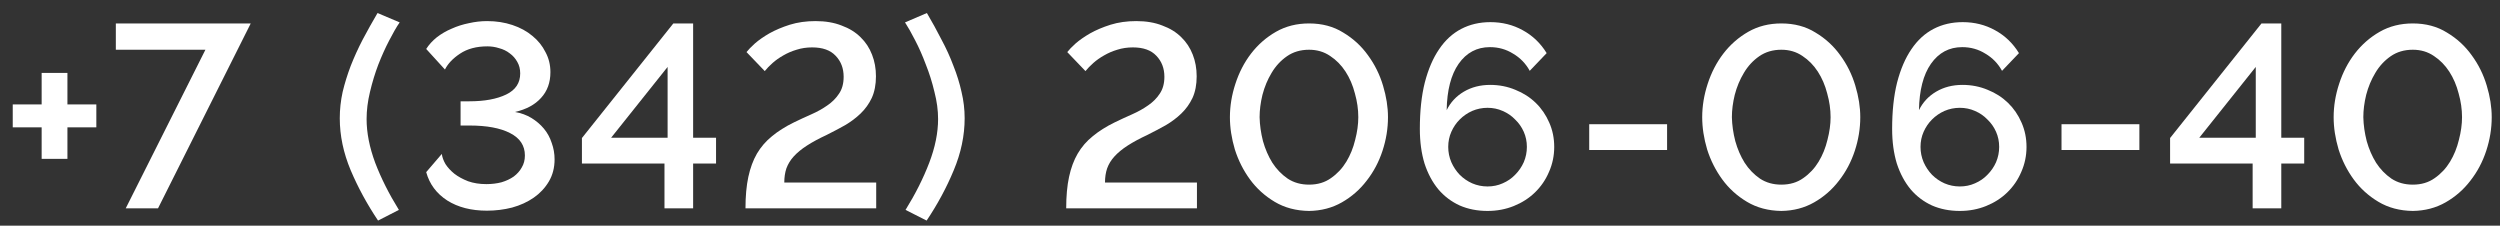
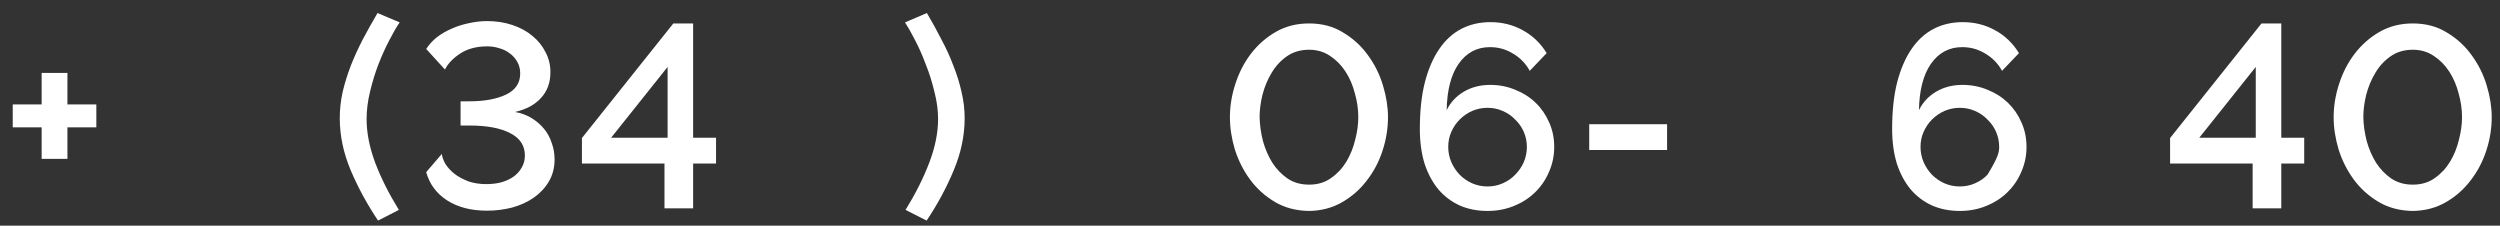
<svg xmlns="http://www.w3.org/2000/svg" width="144" height="13" viewBox="0 0 144 13" fill="none">
  <rect x="0" y="0" width="144" height="13" fill="#333333" stroke="none" />
  <path d="M5.549 6.015V7.335H3.884V9.15H2.399V7.335H0.734V6.015H2.399V4.2H3.884V6.015H5.549Z" fill="white" />
-   <path d="M11.832 2.865H6.672V1.35H14.442L9.102 12H7.242L11.832 2.865Z" fill="white" />
  <path d="M19.571 6.81C19.571 6.3 19.626 5.795 19.736 5.295C19.856 4.795 20.011 4.295 20.201 3.795C20.401 3.285 20.631 2.78 20.891 2.28C21.161 1.77 21.446 1.26 21.746 0.75L23.021 1.29C22.841 1.55 22.641 1.895 22.421 2.325C22.201 2.745 21.991 3.21 21.791 3.72C21.601 4.22 21.441 4.745 21.311 5.295C21.181 5.835 21.116 6.355 21.116 6.855C21.116 7.645 21.281 8.485 21.611 9.375C21.951 10.265 22.406 11.17 22.976 12.09L21.776 12.705C21.146 11.765 20.621 10.8 20.201 9.81C19.781 8.81 19.571 7.81 19.571 6.81Z" fill="white" />
  <path d="M28.044 12.135C27.144 12.135 26.384 11.94 25.764 11.55C25.144 11.15 24.739 10.605 24.549 9.915L25.449 8.865C25.469 9.045 25.539 9.24 25.659 9.45C25.789 9.65 25.959 9.835 26.169 10.005C26.389 10.175 26.654 10.32 26.964 10.44C27.274 10.55 27.624 10.605 28.014 10.605C28.324 10.605 28.614 10.57 28.884 10.5C29.154 10.42 29.389 10.31 29.589 10.17C29.789 10.02 29.944 9.845 30.054 9.645C30.174 9.445 30.234 9.215 30.234 8.955C30.234 8.385 29.949 7.955 29.379 7.665C28.819 7.375 28.039 7.23 27.039 7.23H26.529V5.835H27.039C27.909 5.835 28.614 5.705 29.154 5.445C29.694 5.185 29.964 4.78 29.964 4.23C29.964 3.98 29.909 3.76 29.799 3.57C29.689 3.37 29.544 3.205 29.364 3.075C29.184 2.935 28.979 2.835 28.749 2.775C28.529 2.705 28.304 2.67 28.074 2.67C27.444 2.67 26.919 2.81 26.499 3.09C26.089 3.36 25.799 3.665 25.629 4.005L24.549 2.82C24.709 2.57 24.914 2.345 25.164 2.145C25.424 1.945 25.709 1.78 26.019 1.65C26.329 1.51 26.659 1.405 27.009 1.335C27.359 1.255 27.709 1.215 28.059 1.215C28.579 1.215 29.064 1.29 29.514 1.44C29.964 1.59 30.349 1.8 30.669 2.07C30.989 2.33 31.239 2.64 31.419 3C31.609 3.35 31.704 3.735 31.704 4.155C31.704 4.755 31.524 5.25 31.164 5.64C30.814 6.03 30.314 6.3 29.664 6.45C30.014 6.51 30.329 6.625 30.609 6.795C30.889 6.965 31.129 7.17 31.329 7.41C31.529 7.65 31.679 7.925 31.779 8.235C31.889 8.535 31.944 8.85 31.944 9.18C31.944 9.66 31.834 10.085 31.614 10.455C31.394 10.825 31.104 11.135 30.744 11.385C30.384 11.635 29.969 11.825 29.499 11.955C29.029 12.075 28.544 12.135 28.044 12.135Z" fill="white" />
  <path d="M38.274 12V9.42H33.519V7.95L38.784 1.35H39.924V7.935H41.244V9.42H39.924V12H38.274ZM35.199 7.935H38.454V3.855L35.199 7.935Z" fill="white" />
-   <path d="M42.94 12C42.94 11.3 42.995 10.695 43.105 10.185C43.215 9.675 43.38 9.23 43.599 8.85C43.83 8.46 44.12 8.125 44.469 7.845C44.819 7.555 45.239 7.29 45.73 7.05C46.059 6.89 46.395 6.735 46.734 6.585C47.075 6.435 47.38 6.265 47.65 6.075C47.929 5.885 48.154 5.66 48.325 5.4C48.505 5.14 48.594 4.815 48.594 4.425C48.594 3.935 48.44 3.53 48.13 3.21C47.83 2.89 47.38 2.73 46.779 2.73C46.459 2.73 46.16 2.775 45.88 2.865C45.609 2.945 45.355 3.055 45.114 3.195C44.885 3.325 44.679 3.47 44.499 3.63C44.319 3.79 44.169 3.945 44.05 4.095L42.999 3C43.099 2.87 43.26 2.705 43.48 2.505C43.709 2.305 43.989 2.11 44.319 1.92C44.66 1.73 45.05 1.565 45.489 1.425C45.94 1.285 46.434 1.215 46.974 1.215C47.544 1.215 48.044 1.3 48.474 1.47C48.914 1.63 49.279 1.855 49.569 2.145C49.859 2.425 50.08 2.76 50.23 3.15C50.38 3.53 50.455 3.945 50.455 4.395C50.455 4.875 50.374 5.29 50.215 5.64C50.054 5.98 49.84 6.28 49.569 6.54C49.309 6.79 49.01 7.015 48.669 7.215C48.33 7.405 47.98 7.59 47.62 7.77C47.169 7.98 46.789 8.185 46.48 8.385C46.169 8.585 45.914 8.795 45.715 9.015C45.525 9.225 45.385 9.455 45.294 9.705C45.215 9.945 45.175 10.215 45.175 10.515H50.469V12H42.94Z" fill="white" />
  <path d="M55.564 6.81C55.564 7.81 55.354 8.81 54.934 9.81C54.524 10.8 54.004 11.765 53.374 12.705L52.159 12.09C52.729 11.17 53.184 10.265 53.524 9.375C53.864 8.485 54.034 7.645 54.034 6.855C54.034 6.355 53.964 5.835 53.824 5.295C53.694 4.745 53.529 4.22 53.329 3.72C53.139 3.21 52.934 2.745 52.714 2.325C52.494 1.895 52.299 1.55 52.129 1.29L53.389 0.75C53.689 1.26 53.969 1.77 54.229 2.28C54.499 2.78 54.729 3.285 54.919 3.795C55.119 4.295 55.274 4.795 55.384 5.295C55.504 5.795 55.564 6.3 55.564 6.81Z" fill="white" />
-   <path d="M61.413 12C61.413 11.3 61.468 10.695 61.578 10.185C61.688 9.675 61.853 9.23 62.074 8.85C62.303 8.46 62.593 8.125 62.944 7.845C63.294 7.555 63.714 7.29 64.204 7.05C64.534 6.89 64.868 6.735 65.209 6.585C65.549 6.435 65.853 6.265 66.124 6.075C66.403 5.885 66.629 5.66 66.799 5.4C66.978 5.14 67.069 4.815 67.069 4.425C67.069 3.935 66.913 3.53 66.603 3.21C66.303 2.89 65.853 2.73 65.254 2.73C64.933 2.73 64.633 2.775 64.353 2.865C64.084 2.945 63.828 3.055 63.589 3.195C63.358 3.325 63.154 3.47 62.974 3.63C62.794 3.79 62.644 3.945 62.523 4.095L61.474 3C61.574 2.87 61.733 2.705 61.953 2.505C62.184 2.305 62.464 2.11 62.794 1.92C63.133 1.73 63.523 1.565 63.964 1.425C64.413 1.285 64.909 1.215 65.448 1.215C66.019 1.215 66.519 1.3 66.948 1.47C67.388 1.63 67.754 1.855 68.043 2.145C68.334 2.425 68.553 2.76 68.704 3.15C68.853 3.53 68.928 3.945 68.928 4.395C68.928 4.875 68.849 5.29 68.689 5.64C68.528 5.98 68.314 6.28 68.043 6.54C67.784 6.79 67.484 7.015 67.144 7.215C66.803 7.405 66.454 7.59 66.094 7.77C65.644 7.98 65.263 8.185 64.954 8.385C64.644 8.585 64.388 8.795 64.189 9.015C63.998 9.225 63.858 9.455 63.769 9.705C63.688 9.945 63.648 10.215 63.648 10.515H68.944V12H61.413Z" fill="white" />
  <path d="M75.403 12.15C74.653 12.14 73.993 11.965 73.423 11.625C72.853 11.285 72.378 10.855 71.998 10.335C71.618 9.815 71.328 9.24 71.128 8.61C70.938 7.97 70.843 7.35 70.843 6.75C70.843 6.11 70.948 5.47 71.158 4.83C71.368 4.18 71.668 3.6 72.058 3.09C72.458 2.57 72.938 2.15 73.498 1.83C74.058 1.51 74.693 1.35 75.403 1.35C76.153 1.35 76.808 1.525 77.368 1.875C77.938 2.215 78.413 2.65 78.793 3.18C79.183 3.71 79.473 4.295 79.663 4.935C79.853 5.565 79.948 6.17 79.948 6.75C79.948 7.4 79.843 8.045 79.633 8.685C79.423 9.325 79.118 9.9 78.718 10.41C78.328 10.92 77.853 11.335 77.293 11.655C76.733 11.975 76.103 12.14 75.403 12.15ZM72.553 6.75C72.563 7.2 72.628 7.66 72.748 8.13C72.878 8.59 73.058 9.005 73.288 9.375C73.528 9.745 73.823 10.05 74.173 10.29C74.523 10.52 74.933 10.635 75.403 10.635C75.893 10.635 76.313 10.51 76.663 10.26C77.023 10.01 77.318 9.695 77.548 9.315C77.778 8.935 77.948 8.515 78.058 8.055C78.178 7.595 78.238 7.16 78.238 6.75C78.238 6.3 78.173 5.845 78.043 5.385C77.923 4.915 77.743 4.495 77.503 4.125C77.263 3.755 76.968 3.455 76.618 3.225C76.268 2.985 75.863 2.865 75.403 2.865C74.913 2.865 74.488 2.99 74.128 3.24C73.768 3.49 73.473 3.81 73.243 4.2C73.013 4.58 72.838 5 72.718 5.46C72.608 5.91 72.553 6.34 72.553 6.75Z" fill="white" />
  <path d="M89.523 8.46C89.523 8.97 89.423 9.45 89.223 9.9C89.033 10.35 88.763 10.745 88.413 11.085C88.073 11.415 87.668 11.675 87.198 11.865C86.728 12.055 86.223 12.15 85.683 12.15C85.093 12.15 84.558 12.045 84.078 11.835C83.598 11.615 83.188 11.305 82.848 10.905C82.508 10.495 82.243 10 82.053 9.42C81.873 8.83 81.783 8.165 81.783 7.425C81.783 6.405 81.878 5.515 82.068 4.755C82.268 3.985 82.543 3.345 82.893 2.835C83.243 2.315 83.668 1.925 84.168 1.665C84.668 1.405 85.228 1.275 85.848 1.275C86.528 1.275 87.148 1.43 87.708 1.74C88.278 2.05 88.738 2.49 89.088 3.06L88.113 4.08C87.883 3.66 87.563 3.33 87.153 3.09C86.753 2.84 86.308 2.715 85.818 2.715C85.068 2.715 84.468 3.035 84.018 3.675C83.578 4.305 83.348 5.195 83.328 6.345C83.548 5.895 83.878 5.54 84.318 5.28C84.758 5.02 85.263 4.89 85.833 4.89C86.353 4.89 86.838 4.985 87.288 5.175C87.738 5.355 88.128 5.605 88.458 5.925C88.788 6.245 89.048 6.625 89.238 7.065C89.428 7.495 89.523 7.96 89.523 8.46ZM85.683 10.74C85.993 10.74 86.283 10.68 86.553 10.56C86.833 10.44 87.073 10.275 87.273 10.065C87.483 9.855 87.648 9.615 87.768 9.345C87.888 9.065 87.948 8.77 87.948 8.46C87.948 8.15 87.888 7.86 87.768 7.59C87.648 7.32 87.483 7.085 87.273 6.885C87.073 6.675 86.833 6.51 86.553 6.39C86.283 6.27 85.993 6.21 85.683 6.21C85.373 6.21 85.078 6.27 84.798 6.39C84.528 6.51 84.288 6.675 84.078 6.885C83.878 7.085 83.718 7.32 83.598 7.59C83.478 7.86 83.418 8.15 83.418 8.46C83.418 8.77 83.478 9.065 83.598 9.345C83.718 9.615 83.878 9.855 84.078 10.065C84.288 10.275 84.528 10.44 84.798 10.56C85.078 10.68 85.373 10.74 85.683 10.74Z" fill="white" />
  <path d="M91.539 8.64V7.155H96.024V8.64H91.539Z" fill="white" />
-   <path d="M102.607 12.15C101.857 12.14 101.197 11.965 100.627 11.625C100.057 11.285 99.582 10.855 99.203 10.335C98.823 9.815 98.532 9.24 98.332 8.61C98.142 7.97 98.047 7.35 98.047 6.75C98.047 6.11 98.153 5.47 98.362 4.83C98.573 4.18 98.873 3.6 99.263 3.09C99.662 2.57 100.142 2.15 100.702 1.83C101.262 1.51 101.897 1.35 102.607 1.35C103.357 1.35 104.012 1.525 104.572 1.875C105.142 2.215 105.617 2.65 105.997 3.18C106.387 3.71 106.677 4.295 106.867 4.935C107.057 5.565 107.152 6.17 107.152 6.75C107.152 7.4 107.047 8.045 106.837 8.685C106.627 9.325 106.322 9.9 105.922 10.41C105.532 10.92 105.057 11.335 104.497 11.655C103.937 11.975 103.307 12.14 102.607 12.15ZM99.757 6.75C99.767 7.2 99.832 7.66 99.953 8.13C100.082 8.59 100.262 9.005 100.492 9.375C100.732 9.745 101.027 10.05 101.377 10.29C101.727 10.52 102.137 10.635 102.607 10.635C103.097 10.635 103.517 10.51 103.867 10.26C104.227 10.01 104.522 9.695 104.752 9.315C104.982 8.935 105.152 8.515 105.262 8.055C105.382 7.595 105.442 7.16 105.442 6.75C105.442 6.3 105.377 5.845 105.247 5.385C105.127 4.915 104.947 4.495 104.707 4.125C104.467 3.755 104.172 3.455 103.822 3.225C103.472 2.985 103.067 2.865 102.607 2.865C102.117 2.865 101.692 2.99 101.332 3.24C100.972 3.49 100.677 3.81 100.447 4.2C100.217 4.58 100.042 5 99.922 5.46C99.812 5.91 99.757 6.34 99.757 6.75Z" fill="white" />
-   <path d="M116.727 8.46C116.727 8.97 116.627 9.45 116.427 9.9C116.237 10.35 115.967 10.745 115.617 11.085C115.277 11.415 114.872 11.675 114.402 11.865C113.932 12.055 113.427 12.15 112.887 12.15C112.297 12.15 111.762 12.045 111.282 11.835C110.802 11.615 110.392 11.305 110.052 10.905C109.712 10.495 109.447 10 109.257 9.42C109.077 8.83 108.987 8.165 108.987 7.425C108.987 6.405 109.082 5.515 109.272 4.755C109.472 3.985 109.747 3.345 110.097 2.835C110.447 2.315 110.872 1.925 111.372 1.665C111.872 1.405 112.432 1.275 113.052 1.275C113.732 1.275 114.352 1.43 114.912 1.74C115.482 2.05 115.942 2.49 116.292 3.06L115.317 4.08C115.087 3.66 114.767 3.33 114.357 3.09C113.957 2.84 113.512 2.715 113.022 2.715C112.272 2.715 111.672 3.035 111.222 3.675C110.782 4.305 110.552 5.195 110.532 6.345C110.752 5.895 111.082 5.54 111.522 5.28C111.962 5.02 112.467 4.89 113.037 4.89C113.557 4.89 114.042 4.985 114.492 5.175C114.942 5.355 115.332 5.605 115.662 5.925C115.992 6.245 116.252 6.625 116.442 7.065C116.632 7.495 116.727 7.96 116.727 8.46ZM112.887 10.74C113.197 10.74 113.487 10.68 113.757 10.56C114.037 10.44 114.277 10.275 114.477 10.065C114.687 9.855 114.852 9.615 114.972 9.345C115.092 9.065 115.152 8.77 115.152 8.46C115.152 8.15 115.092 7.86 114.972 7.59C114.852 7.32 114.687 7.085 114.477 6.885C114.277 6.675 114.037 6.51 113.757 6.39C113.487 6.27 113.197 6.21 112.887 6.21C112.577 6.21 112.282 6.27 112.002 6.39C111.732 6.51 111.492 6.675 111.282 6.885C111.082 7.085 110.922 7.32 110.802 7.59C110.682 7.86 110.622 8.15 110.622 8.46C110.622 8.77 110.682 9.065 110.802 9.345C110.922 9.615 111.082 9.855 111.282 10.065C111.492 10.275 111.732 10.44 112.002 10.56C112.282 10.68 112.577 10.74 112.887 10.74Z" fill="white" />
-   <path d="M118.743 8.64V7.155H123.228V8.64H118.743Z" fill="white" />
+   <path d="M116.727 8.46C116.727 8.97 116.627 9.45 116.427 9.9C116.237 10.35 115.967 10.745 115.617 11.085C115.277 11.415 114.872 11.675 114.402 11.865C113.932 12.055 113.427 12.15 112.887 12.15C112.297 12.15 111.762 12.045 111.282 11.835C110.802 11.615 110.392 11.305 110.052 10.905C109.712 10.495 109.447 10 109.257 9.42C109.077 8.83 108.987 8.165 108.987 7.425C108.987 6.405 109.082 5.515 109.272 4.755C109.472 3.985 109.747 3.345 110.097 2.835C110.447 2.315 110.872 1.925 111.372 1.665C111.872 1.405 112.432 1.275 113.052 1.275C113.732 1.275 114.352 1.43 114.912 1.74C115.482 2.05 115.942 2.49 116.292 3.06L115.317 4.08C115.087 3.66 114.767 3.33 114.357 3.09C113.957 2.84 113.512 2.715 113.022 2.715C112.272 2.715 111.672 3.035 111.222 3.675C110.782 4.305 110.552 5.195 110.532 6.345C110.752 5.895 111.082 5.54 111.522 5.28C111.962 5.02 112.467 4.89 113.037 4.89C113.557 4.89 114.042 4.985 114.492 5.175C114.942 5.355 115.332 5.605 115.662 5.925C115.992 6.245 116.252 6.625 116.442 7.065C116.632 7.495 116.727 7.96 116.727 8.46ZM112.887 10.74C113.197 10.74 113.487 10.68 113.757 10.56C114.037 10.44 114.277 10.275 114.477 10.065C115.092 9.065 115.152 8.77 115.152 8.46C115.152 8.15 115.092 7.86 114.972 7.59C114.852 7.32 114.687 7.085 114.477 6.885C114.277 6.675 114.037 6.51 113.757 6.39C113.487 6.27 113.197 6.21 112.887 6.21C112.577 6.21 112.282 6.27 112.002 6.39C111.732 6.51 111.492 6.675 111.282 6.885C111.082 7.085 110.922 7.32 110.802 7.59C110.682 7.86 110.622 8.15 110.622 8.46C110.622 8.77 110.682 9.065 110.802 9.345C110.922 9.615 111.082 9.855 111.282 10.065C111.492 10.275 111.732 10.44 112.002 10.56C112.282 10.68 112.577 10.74 112.887 10.74Z" fill="white" />
  <path d="M129.752 12V9.42H124.997V7.95L130.262 1.35H131.402V7.935H132.722V9.42H131.402V12H129.752ZM126.677 7.935H129.932V3.855L126.677 7.935Z" fill="white" />
  <path d="M138.978 12.15C138.228 12.14 137.568 11.965 136.998 11.625C136.428 11.285 135.953 10.855 135.573 10.335C135.193 9.815 134.903 9.24 134.703 8.61C134.513 7.97 134.418 7.35 134.418 6.75C134.418 6.11 134.523 5.47 134.733 4.83C134.943 4.18 135.243 3.6 135.633 3.09C136.033 2.57 136.513 2.15 137.073 1.83C137.633 1.51 138.268 1.35 138.978 1.35C139.728 1.35 140.383 1.525 140.943 1.875C141.513 2.215 141.988 2.65 142.368 3.18C142.758 3.71 143.048 4.295 143.238 4.935C143.428 5.565 143.523 6.17 143.523 6.75C143.523 7.4 143.418 8.045 143.208 8.685C142.998 9.325 142.693 9.9 142.293 10.41C141.903 10.92 141.428 11.335 140.868 11.655C140.308 11.975 139.678 12.14 138.978 12.15ZM136.128 6.75C136.138 7.2 136.203 7.66 136.323 8.13C136.453 8.59 136.633 9.005 136.863 9.375C137.103 9.745 137.398 10.05 137.748 10.29C138.098 10.52 138.508 10.635 138.978 10.635C139.468 10.635 139.888 10.51 140.238 10.26C140.598 10.01 140.893 9.695 141.123 9.315C141.353 8.935 141.523 8.515 141.633 8.055C141.753 7.595 141.813 7.16 141.813 6.75C141.813 6.3 141.748 5.845 141.618 5.385C141.498 4.915 141.318 4.495 141.078 4.125C140.838 3.755 140.543 3.455 140.193 3.225C139.843 2.985 139.438 2.865 138.978 2.865C138.488 2.865 138.063 2.99 137.703 3.24C137.343 3.49 137.048 3.81 136.818 4.2C136.588 4.58 136.413 5 136.293 5.46C136.183 5.91 136.128 6.34 136.128 6.75Z" fill="white" />
</svg>